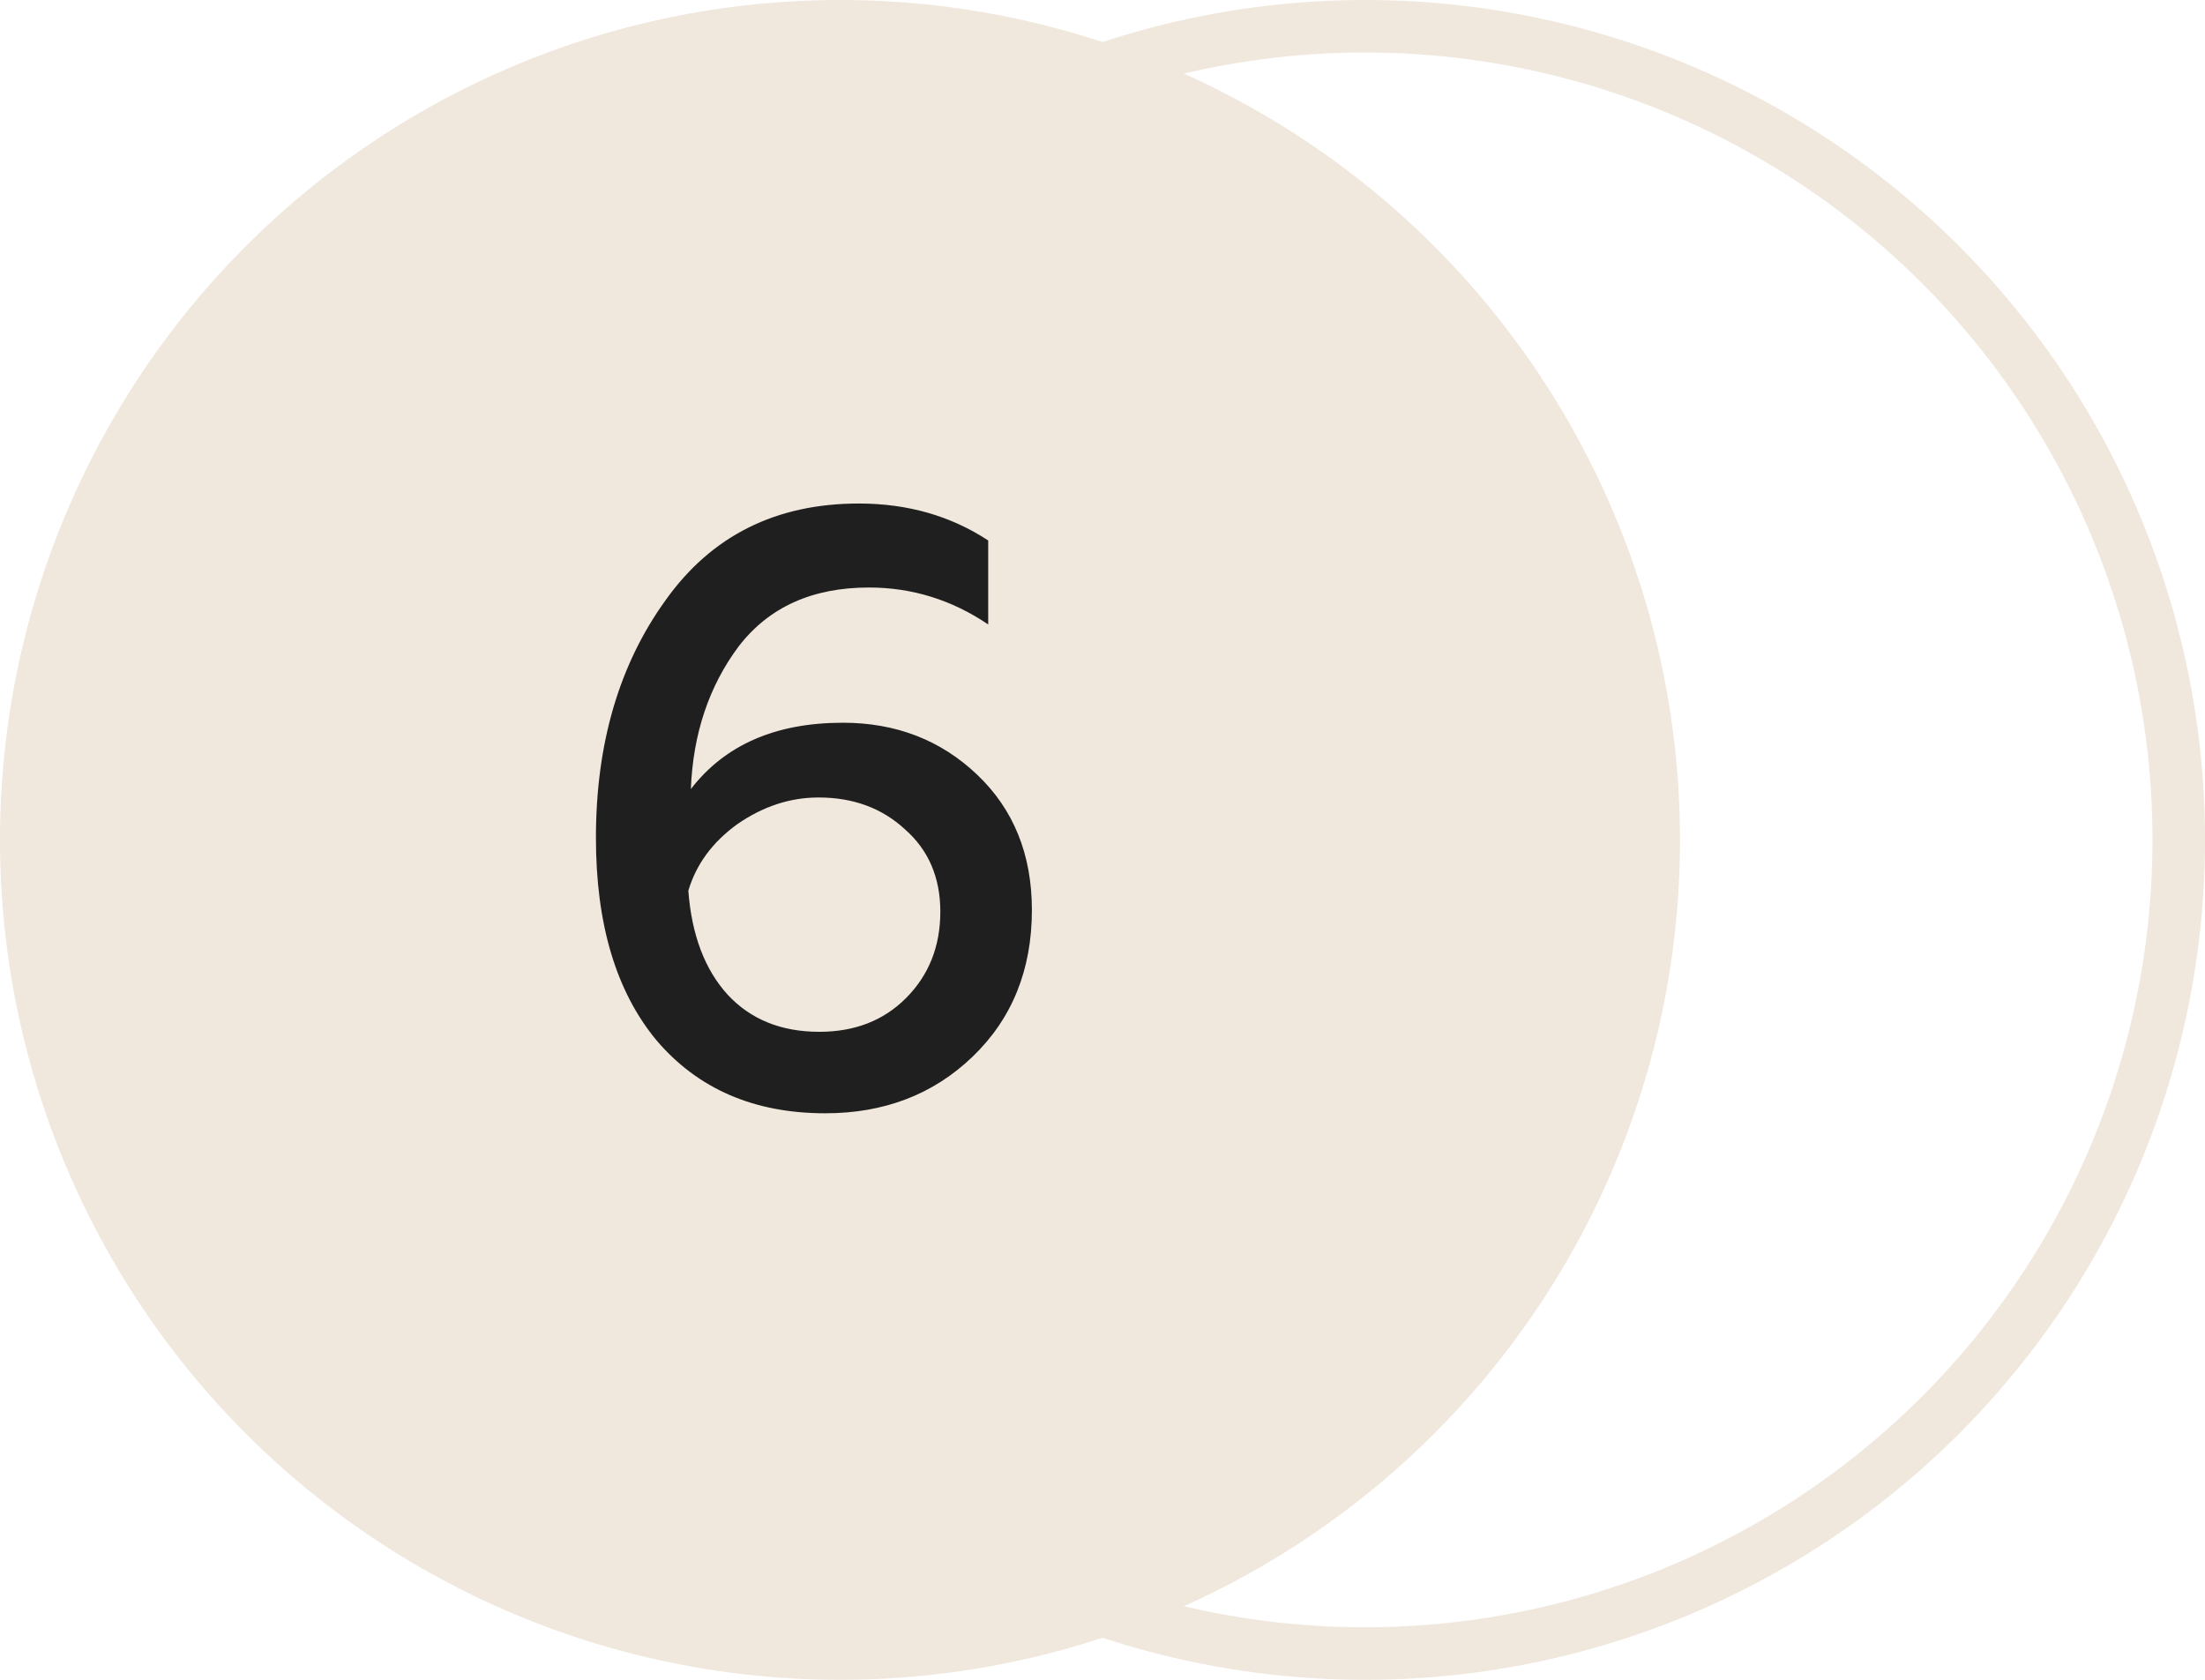
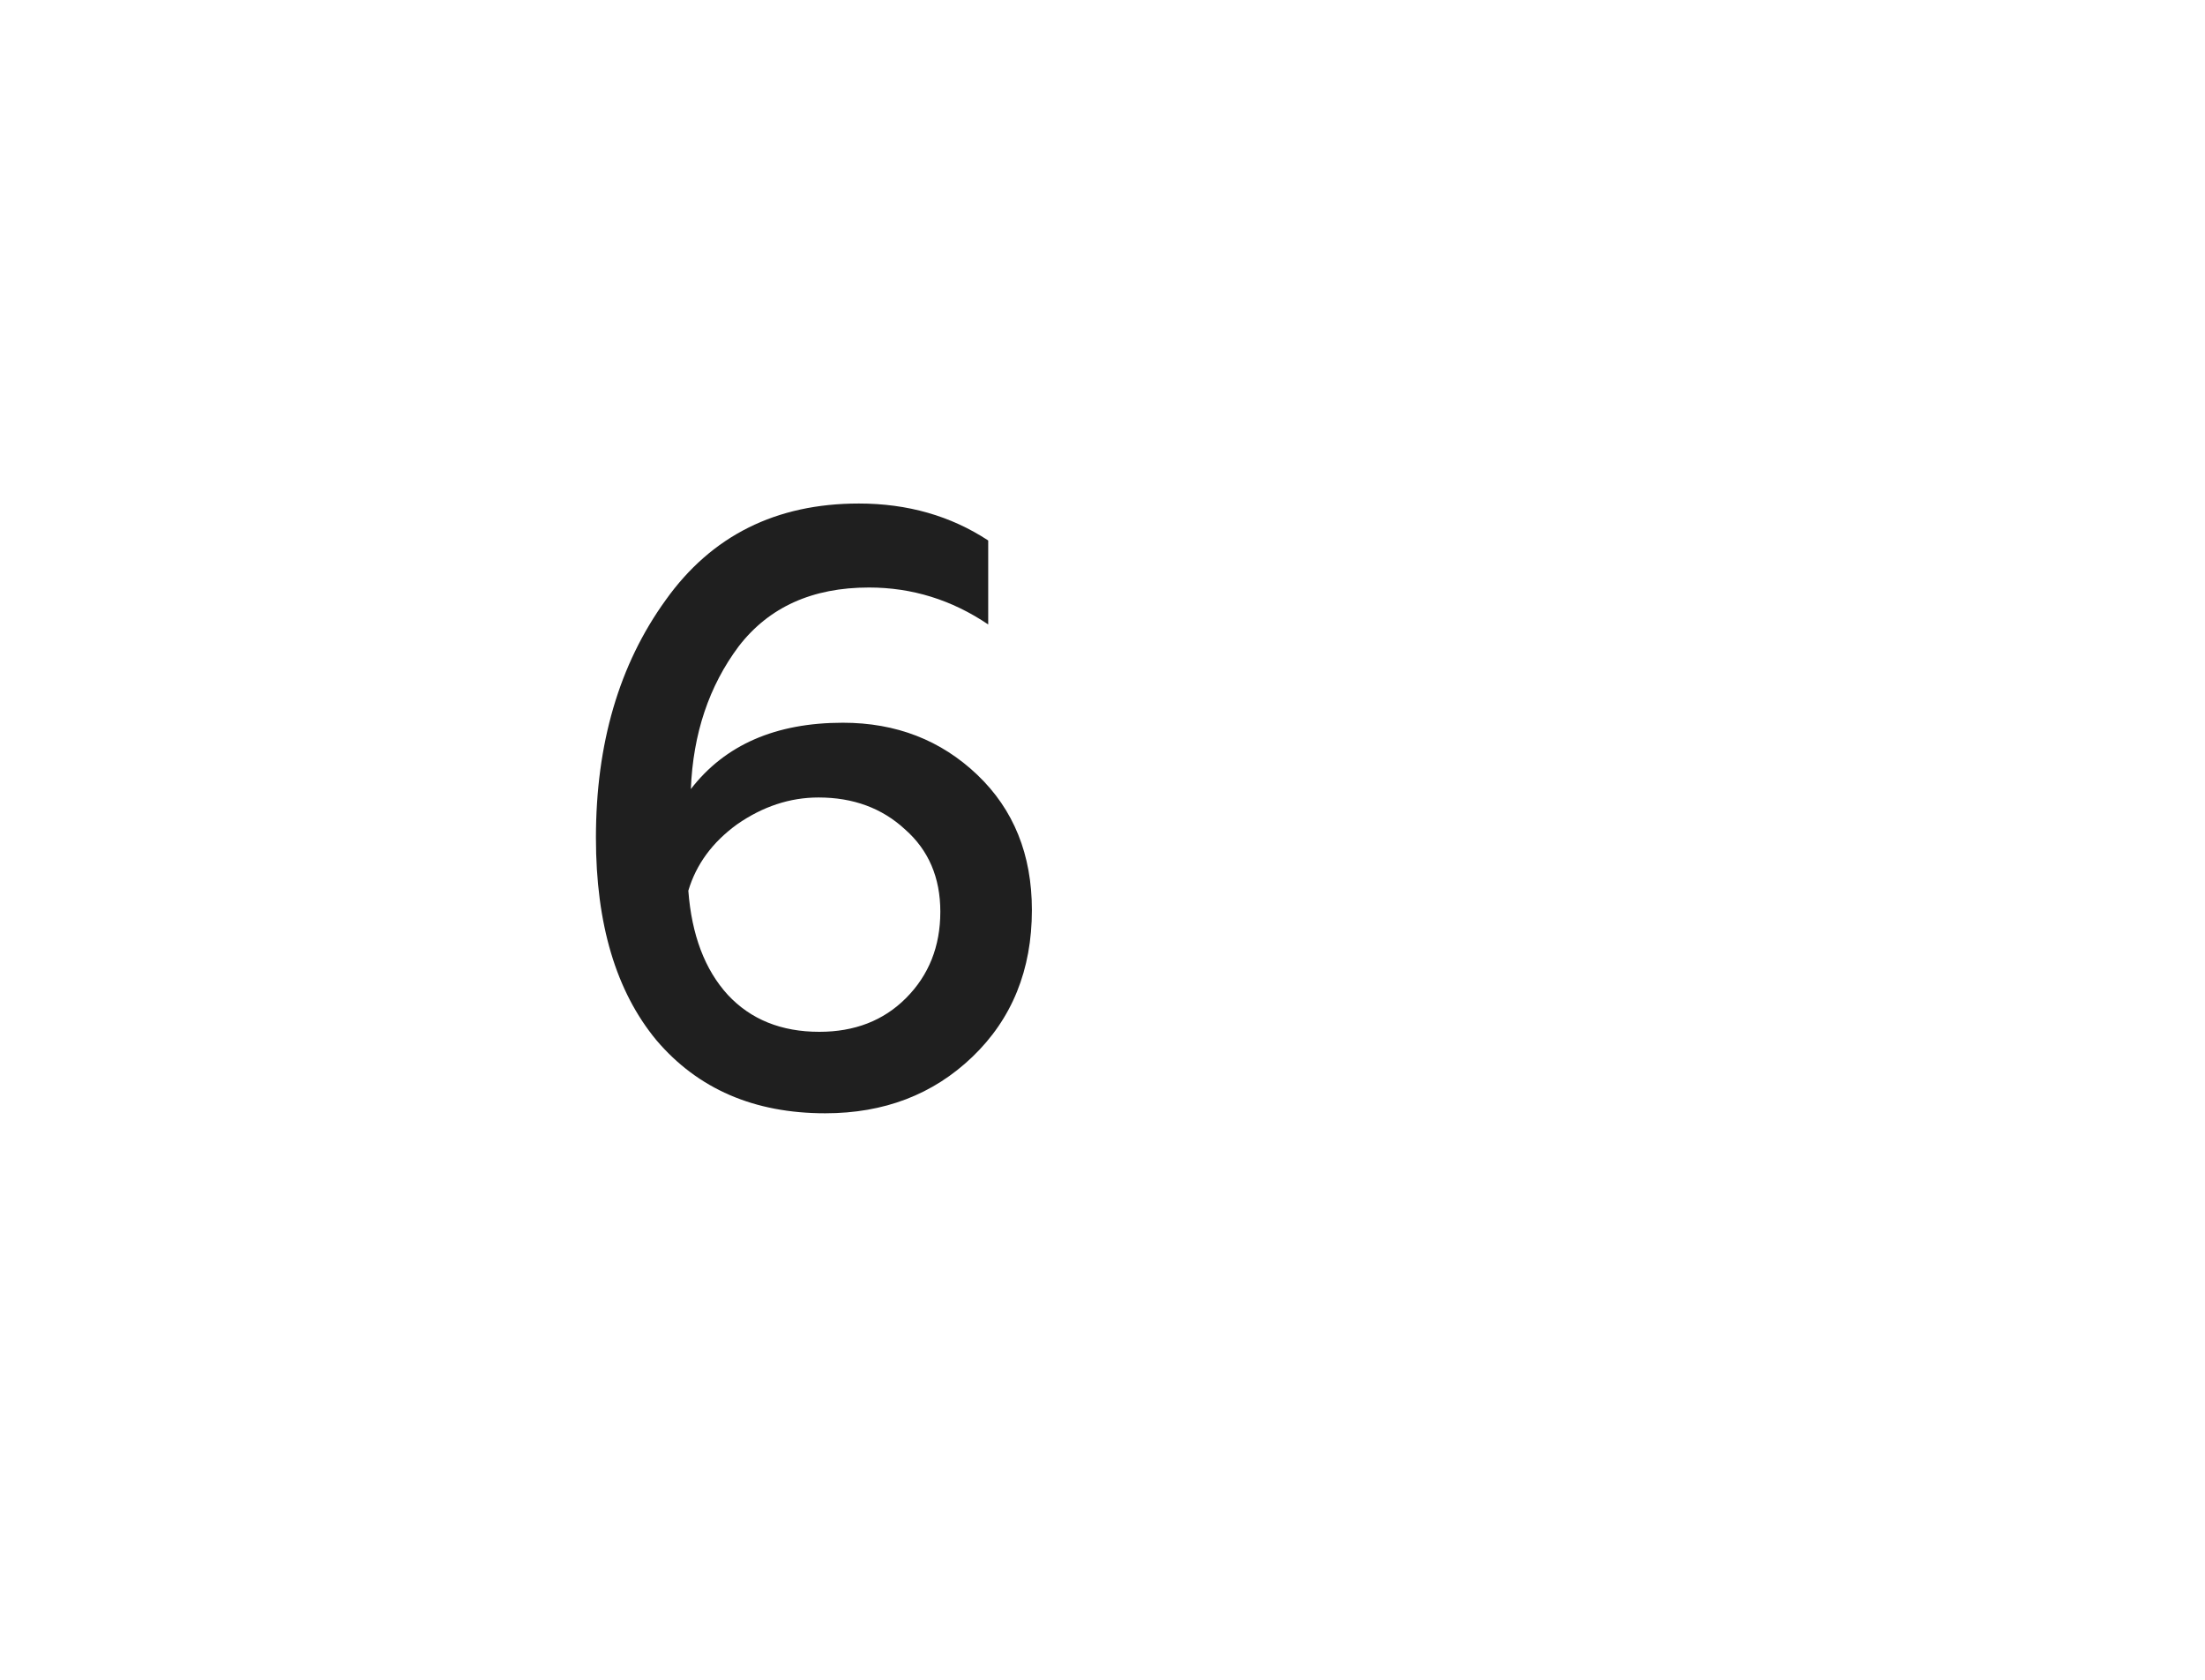
<svg xmlns="http://www.w3.org/2000/svg" width="42" height="32" viewBox="0 0 42 32" fill="none">
-   <circle cx="16" cy="16" r="16" fill="#F0E7DD" />
-   <circle cx="26" cy="16" r="15.5" stroke="#F0E7DD" />
  <path d="M15.719 21.208C14.364 21.208 13.292 20.744 12.503 19.816C11.735 18.888 11.351 17.603 11.351 15.96C11.351 14.168 11.793 12.659 12.679 11.432C13.553 10.205 14.78 9.592 16.359 9.592C17.287 9.592 18.108 9.827 18.823 10.296V11.896C18.129 11.427 17.372 11.192 16.551 11.192C15.473 11.192 14.647 11.565 14.071 12.312C13.505 13.069 13.201 13.976 13.159 15.032C13.809 14.189 14.775 13.768 16.055 13.768C17.068 13.768 17.921 14.099 18.615 14.76C19.308 15.421 19.655 16.28 19.655 17.336C19.655 18.477 19.276 19.411 18.519 20.136C17.772 20.851 16.839 21.208 15.719 21.208ZM15.607 19.656C16.279 19.656 16.828 19.443 17.255 19.016C17.692 18.579 17.911 18.029 17.911 17.368C17.911 16.717 17.687 16.195 17.239 15.8C16.801 15.395 16.252 15.192 15.591 15.192C15.047 15.192 14.529 15.363 14.039 15.704C13.569 16.045 13.26 16.467 13.111 16.968C13.175 17.811 13.425 18.472 13.863 18.952C14.3 19.421 14.881 19.656 15.607 19.656Z" fill="#1F1F1F" />
</svg>